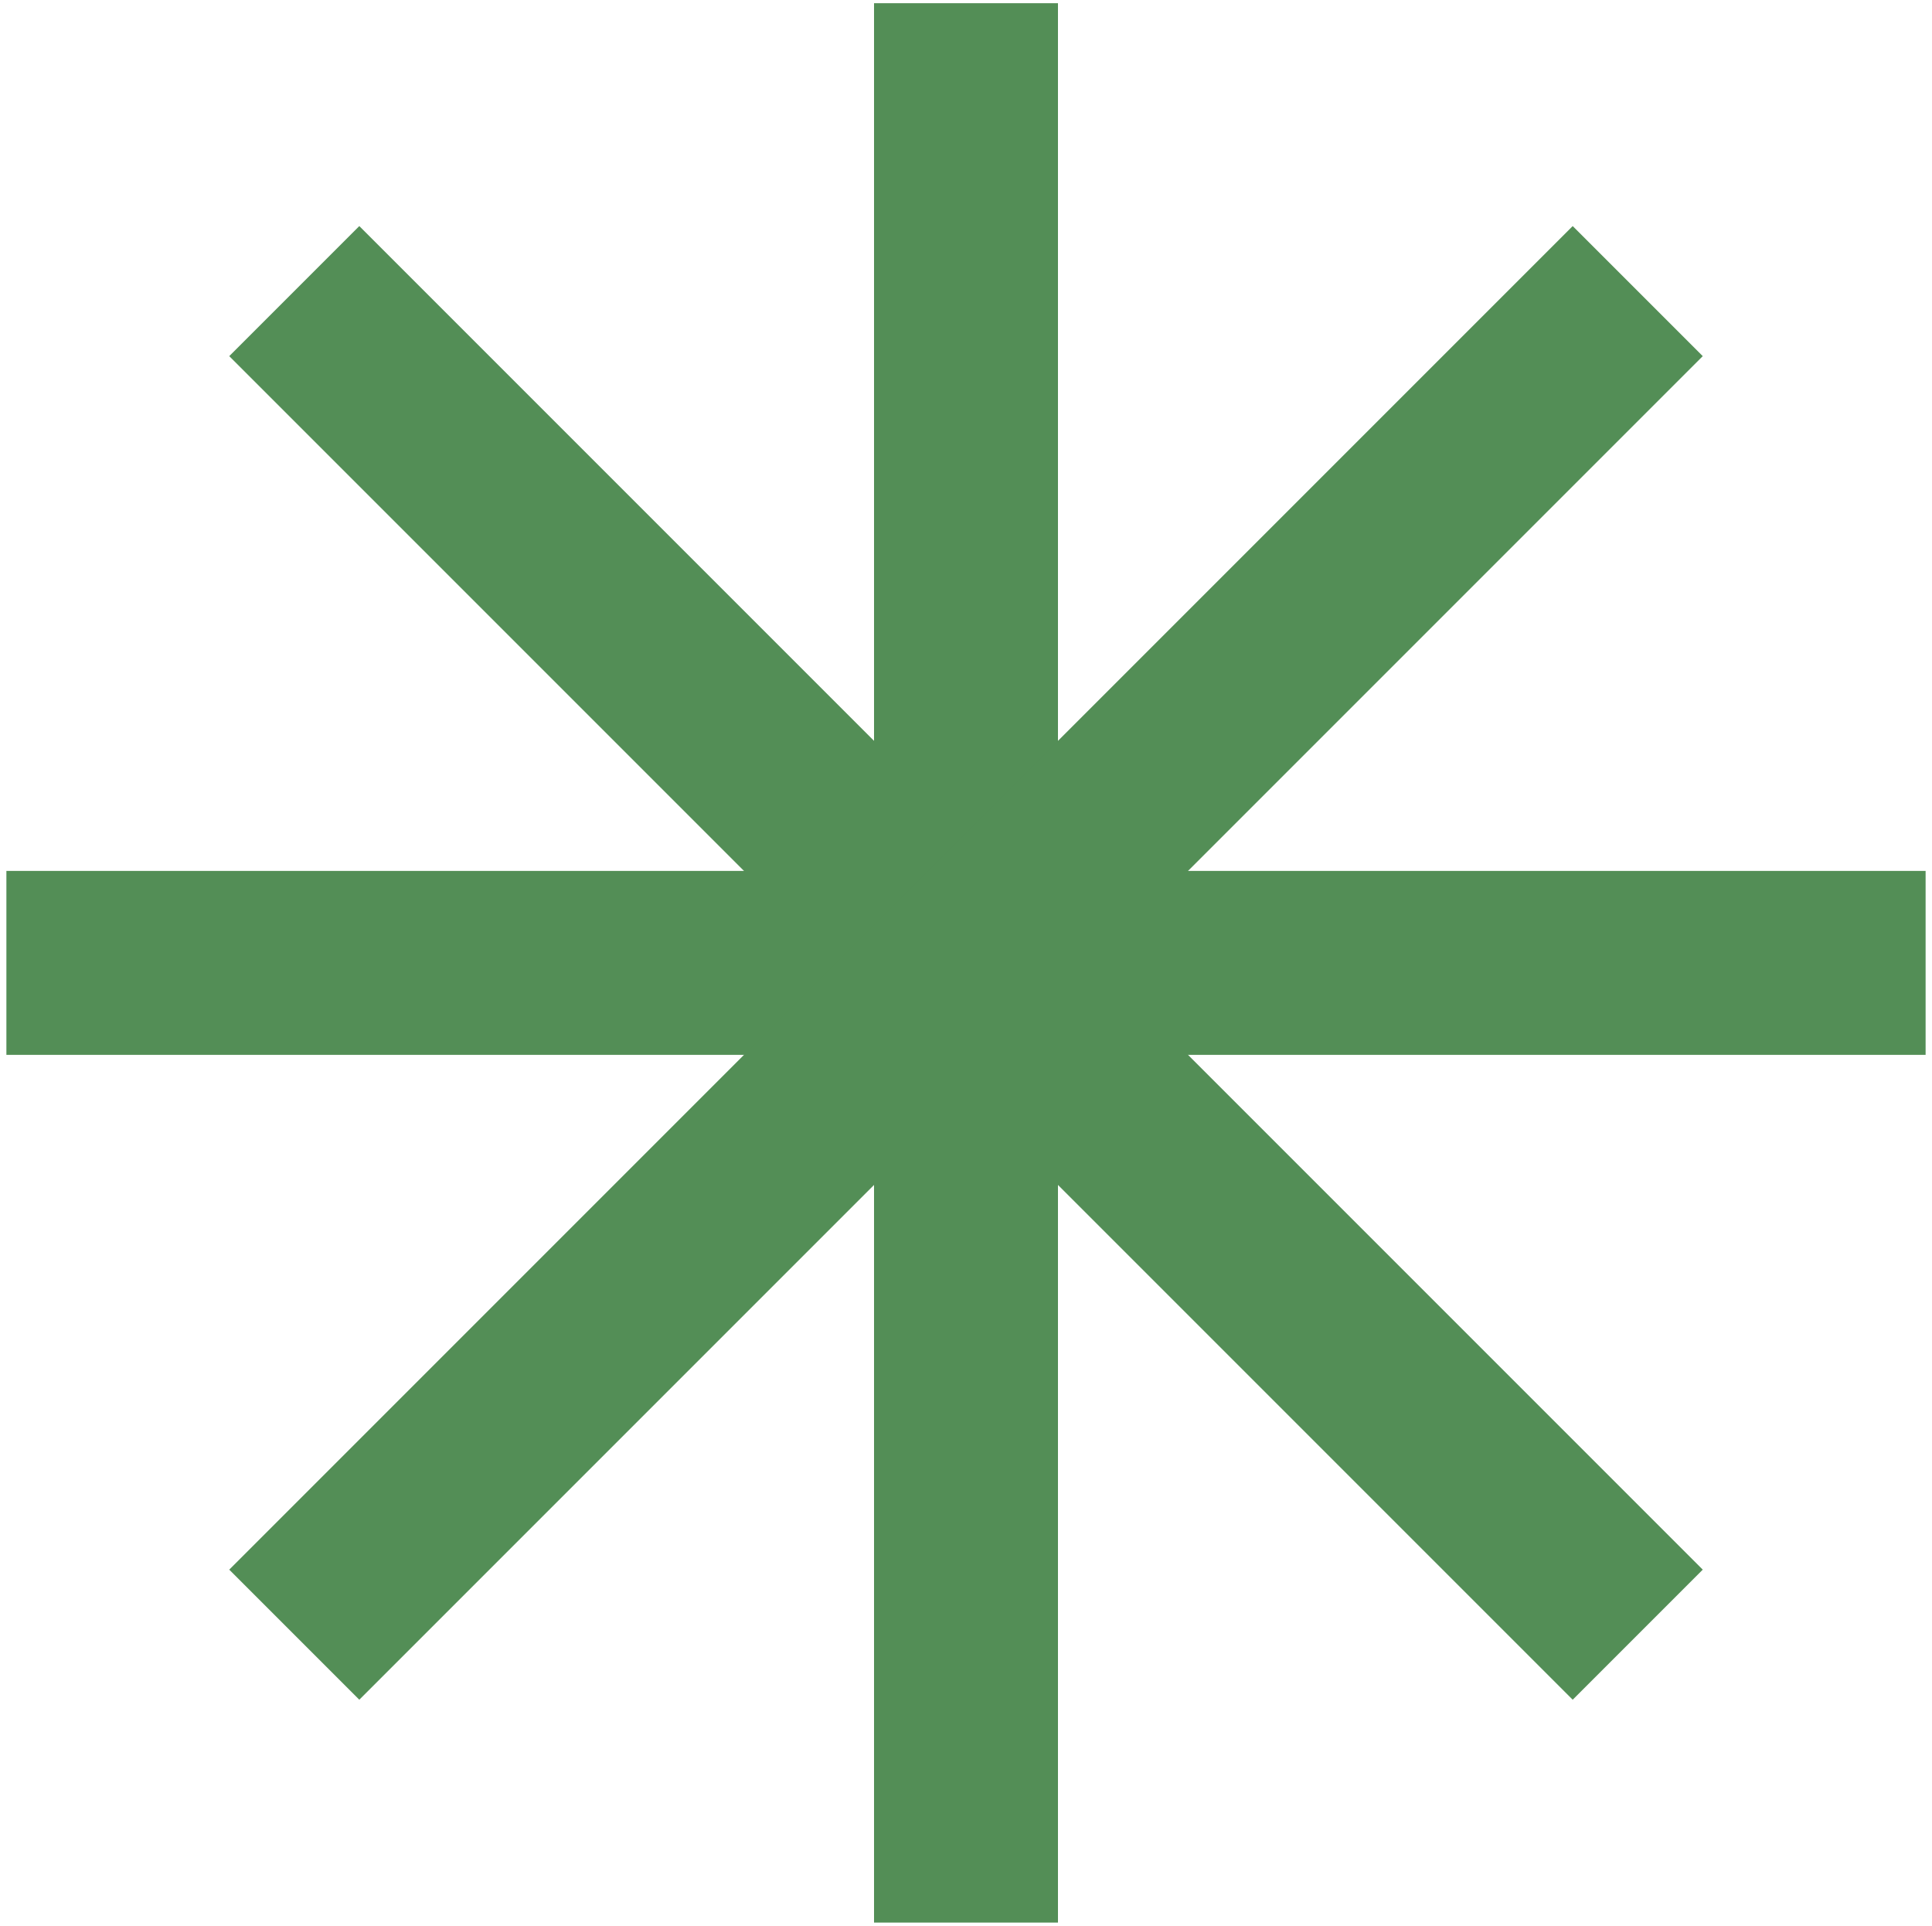
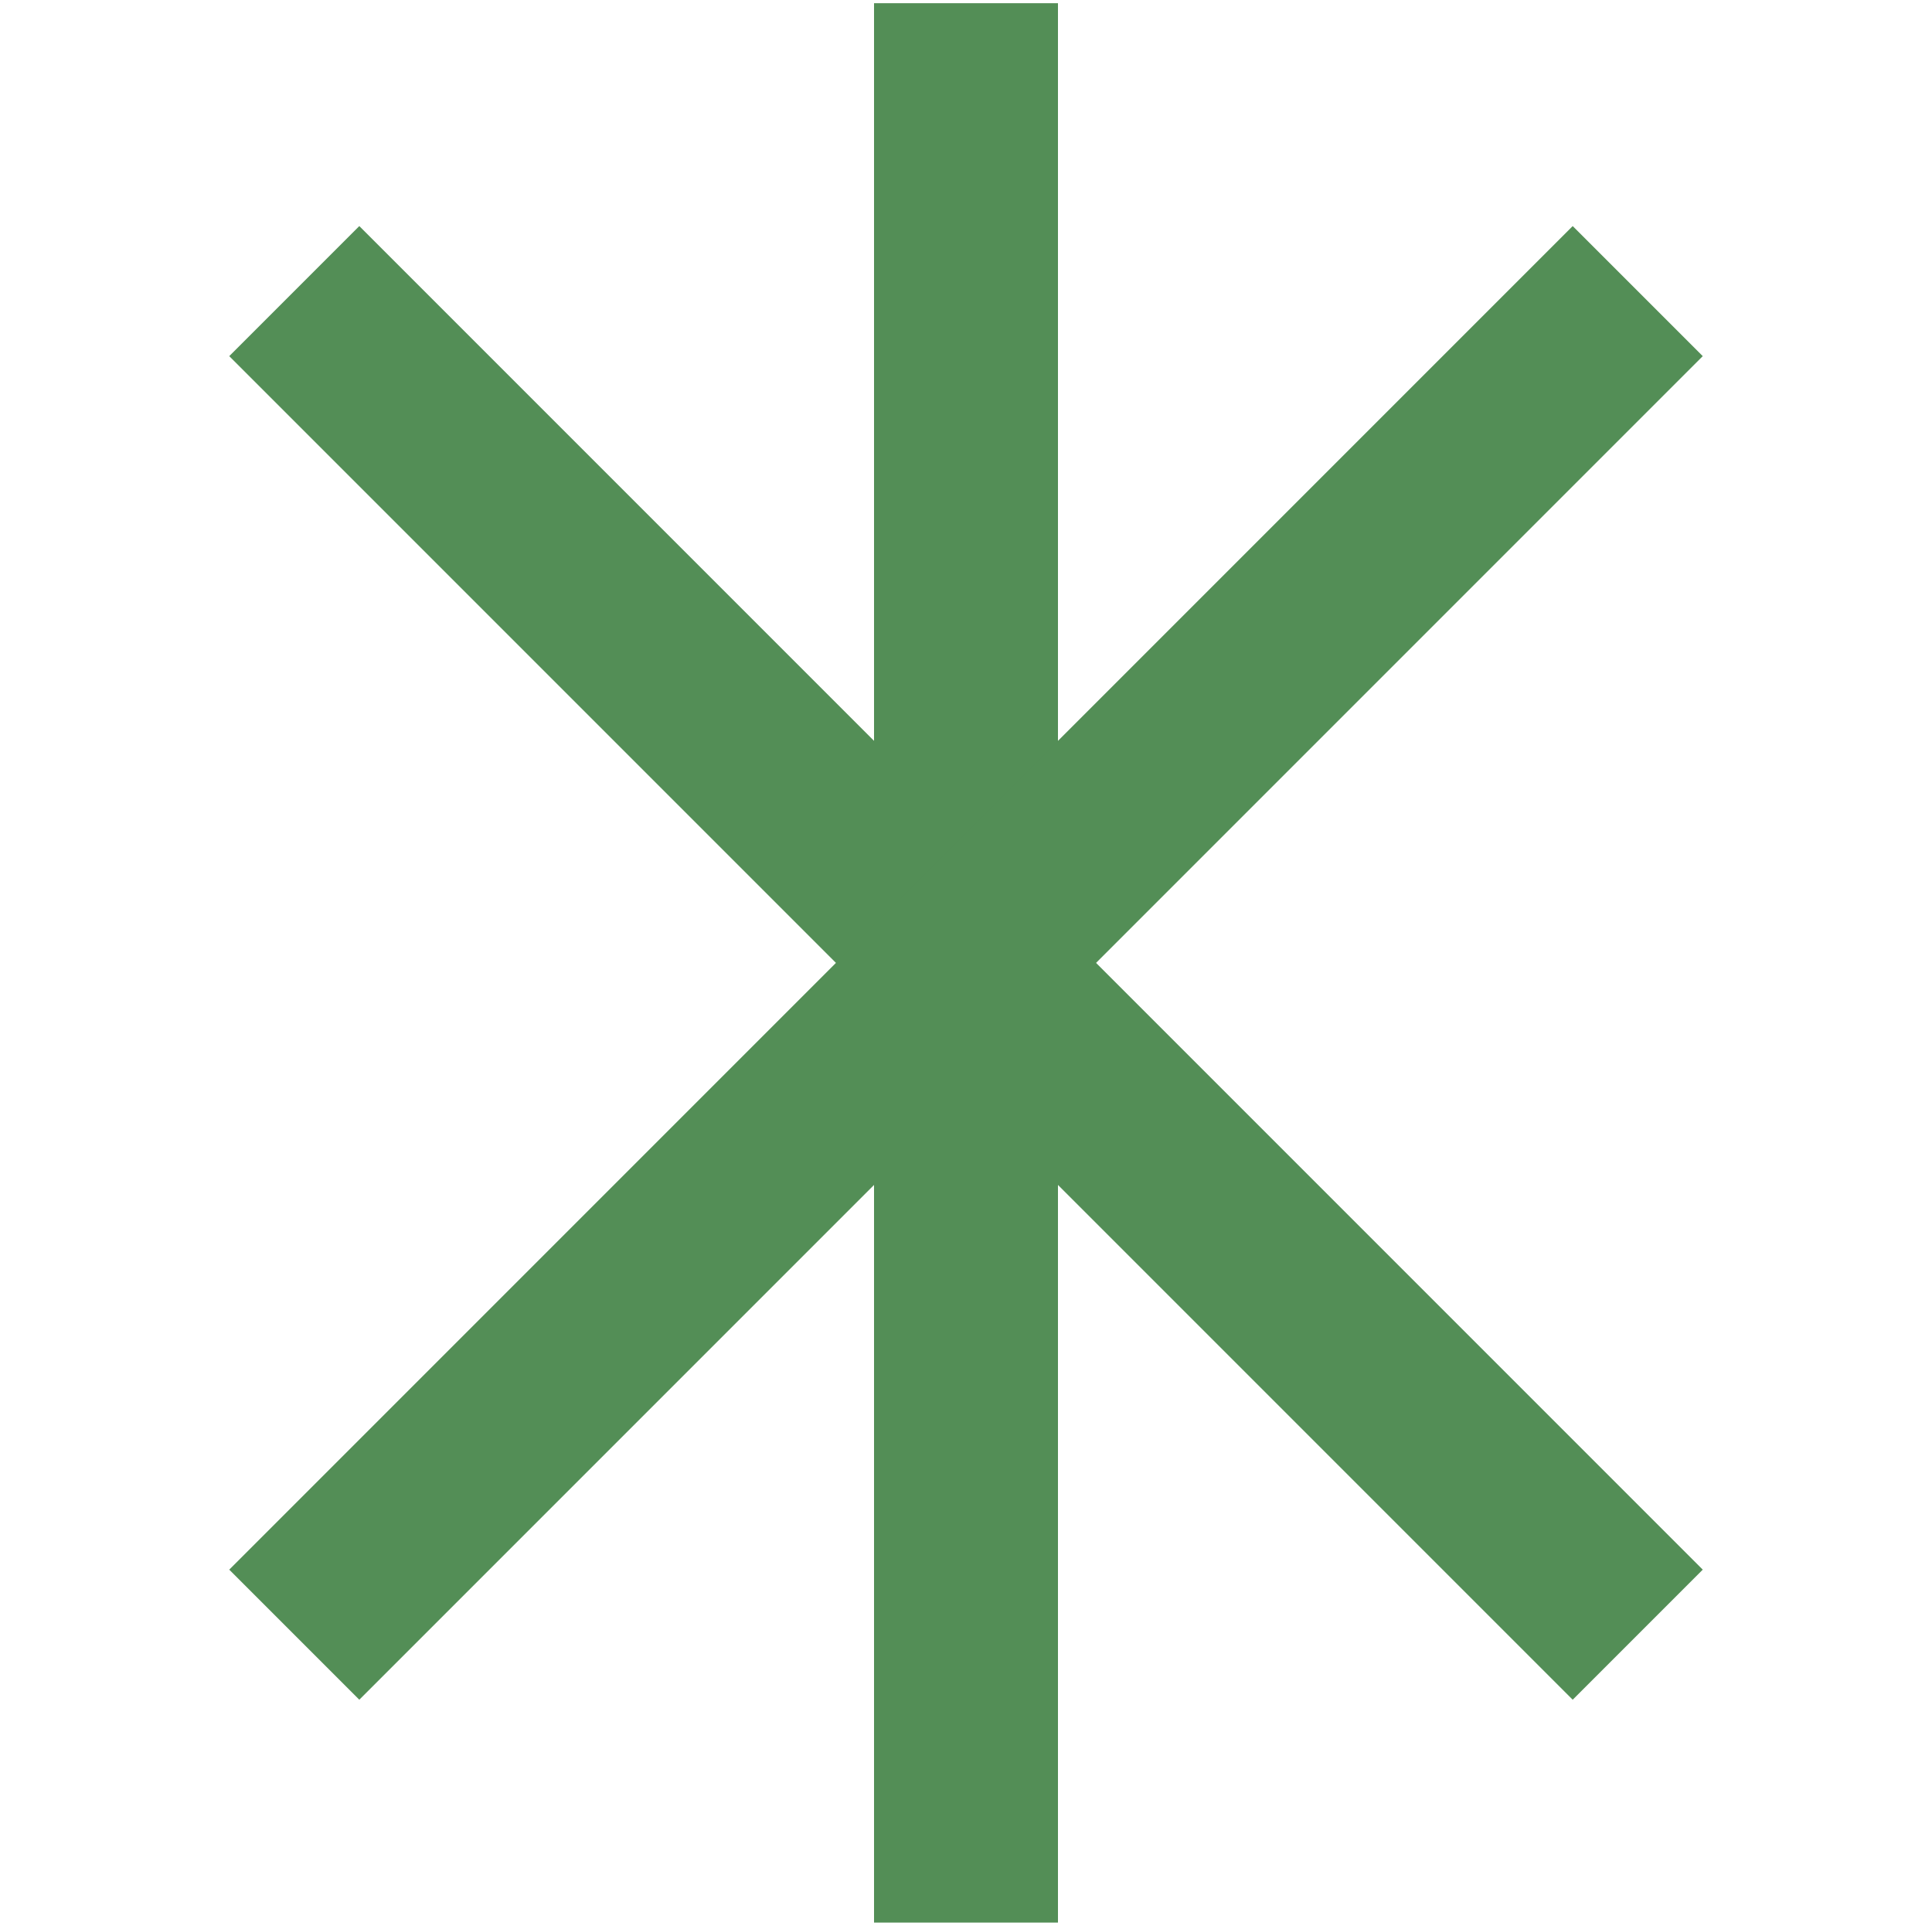
<svg xmlns="http://www.w3.org/2000/svg" version="1.1" id="Ebene_1" x="0px" y="0px" viewBox="0 0 120.8 120.4" style="enable-background:new 0 0 120.8 120.4;" xml:space="preserve">
-   <rect x="-40.4" y="-40.5" style="display:none;fill:#EAE9DF;" width="200" height="200" />
  <g transform="translate(100,100)">
    <line style="fill:none;stroke:#538E56;stroke-width:11.5;" x1="-39.6" y1="-99.8" x2="-39.6" y2="20.2" />
-     <line style="fill:none;stroke:#538E56;stroke-width:11.5;" x1="-99.6" y1="-39.8" x2="20.4" y2="-39.8" />
    <line style="fill:none;stroke:#538E56;stroke-width:11.5;" x1="-81.6" y1="-81.8" x2="2.4" y2="2.2" />
    <line style="fill:none;stroke:#538E56;stroke-width:11.5;" x1="-81.6" y1="2.2" x2="2.4" y2="-81.8" />
  </g>
-   <rect x="-40.4" y="-40.5" style="display:none;fill:none;stroke:#B3C4A1;stroke-width:4;" width="200" height="200" />
</svg>